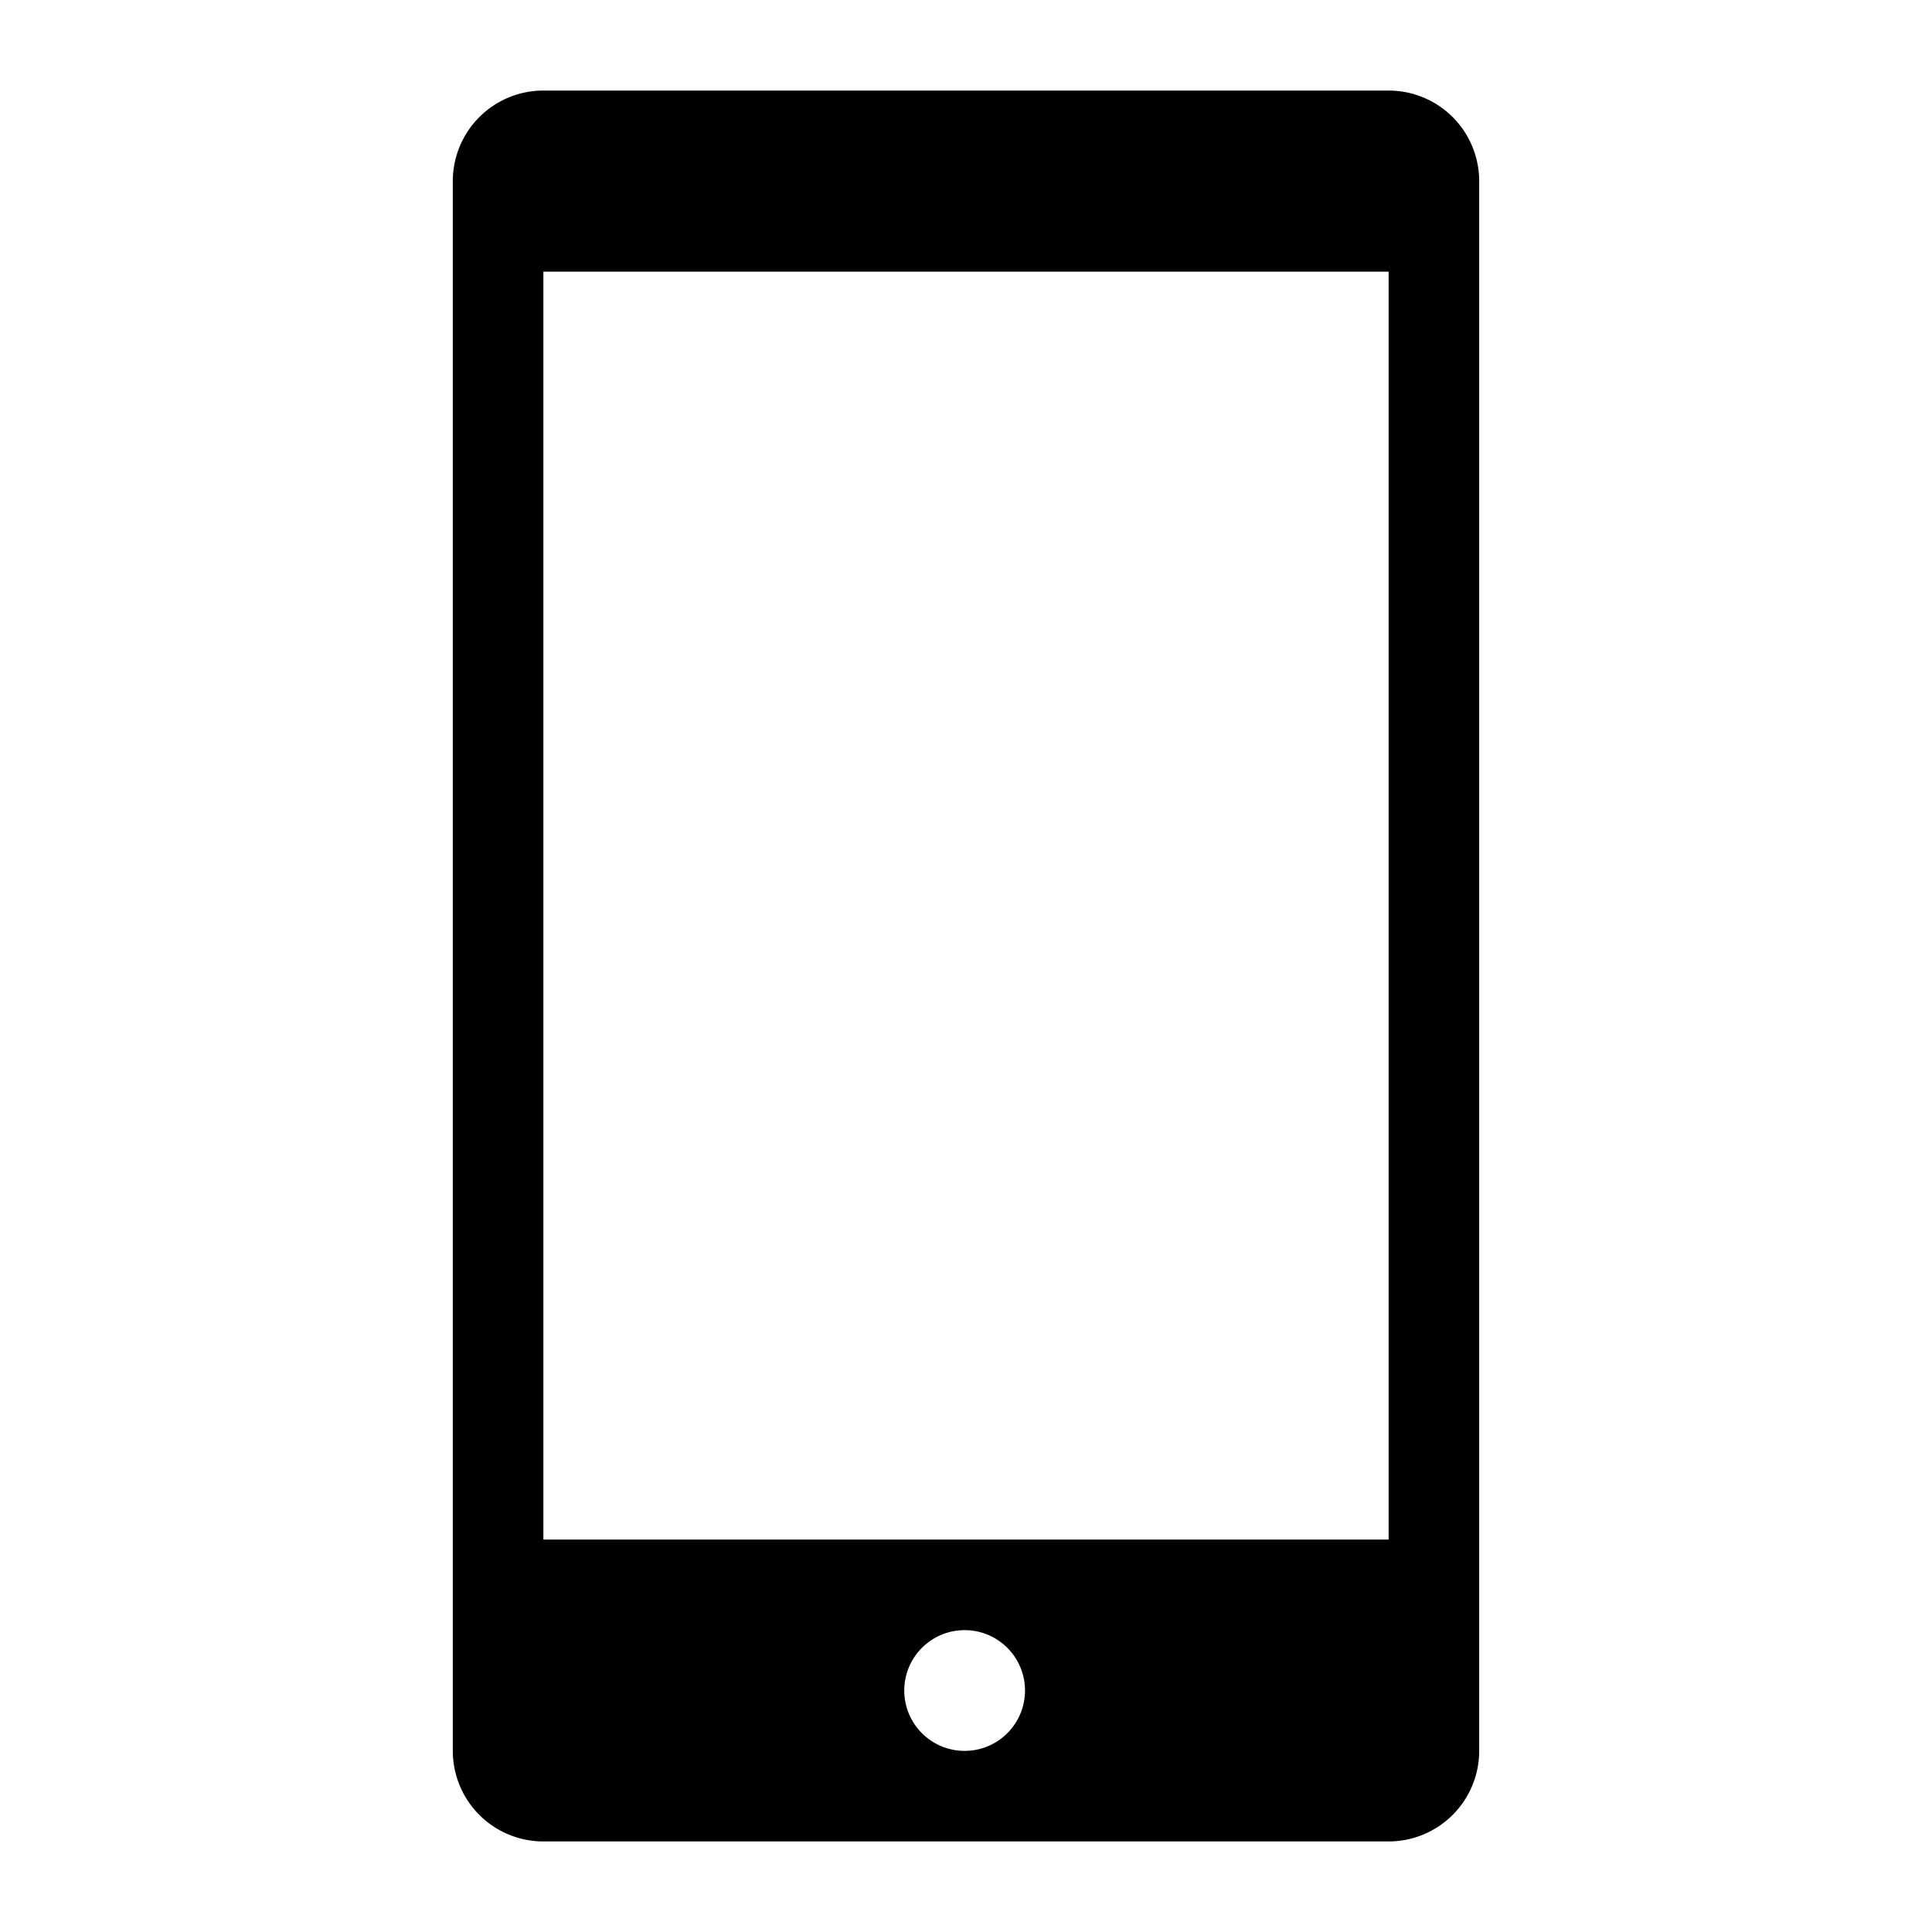
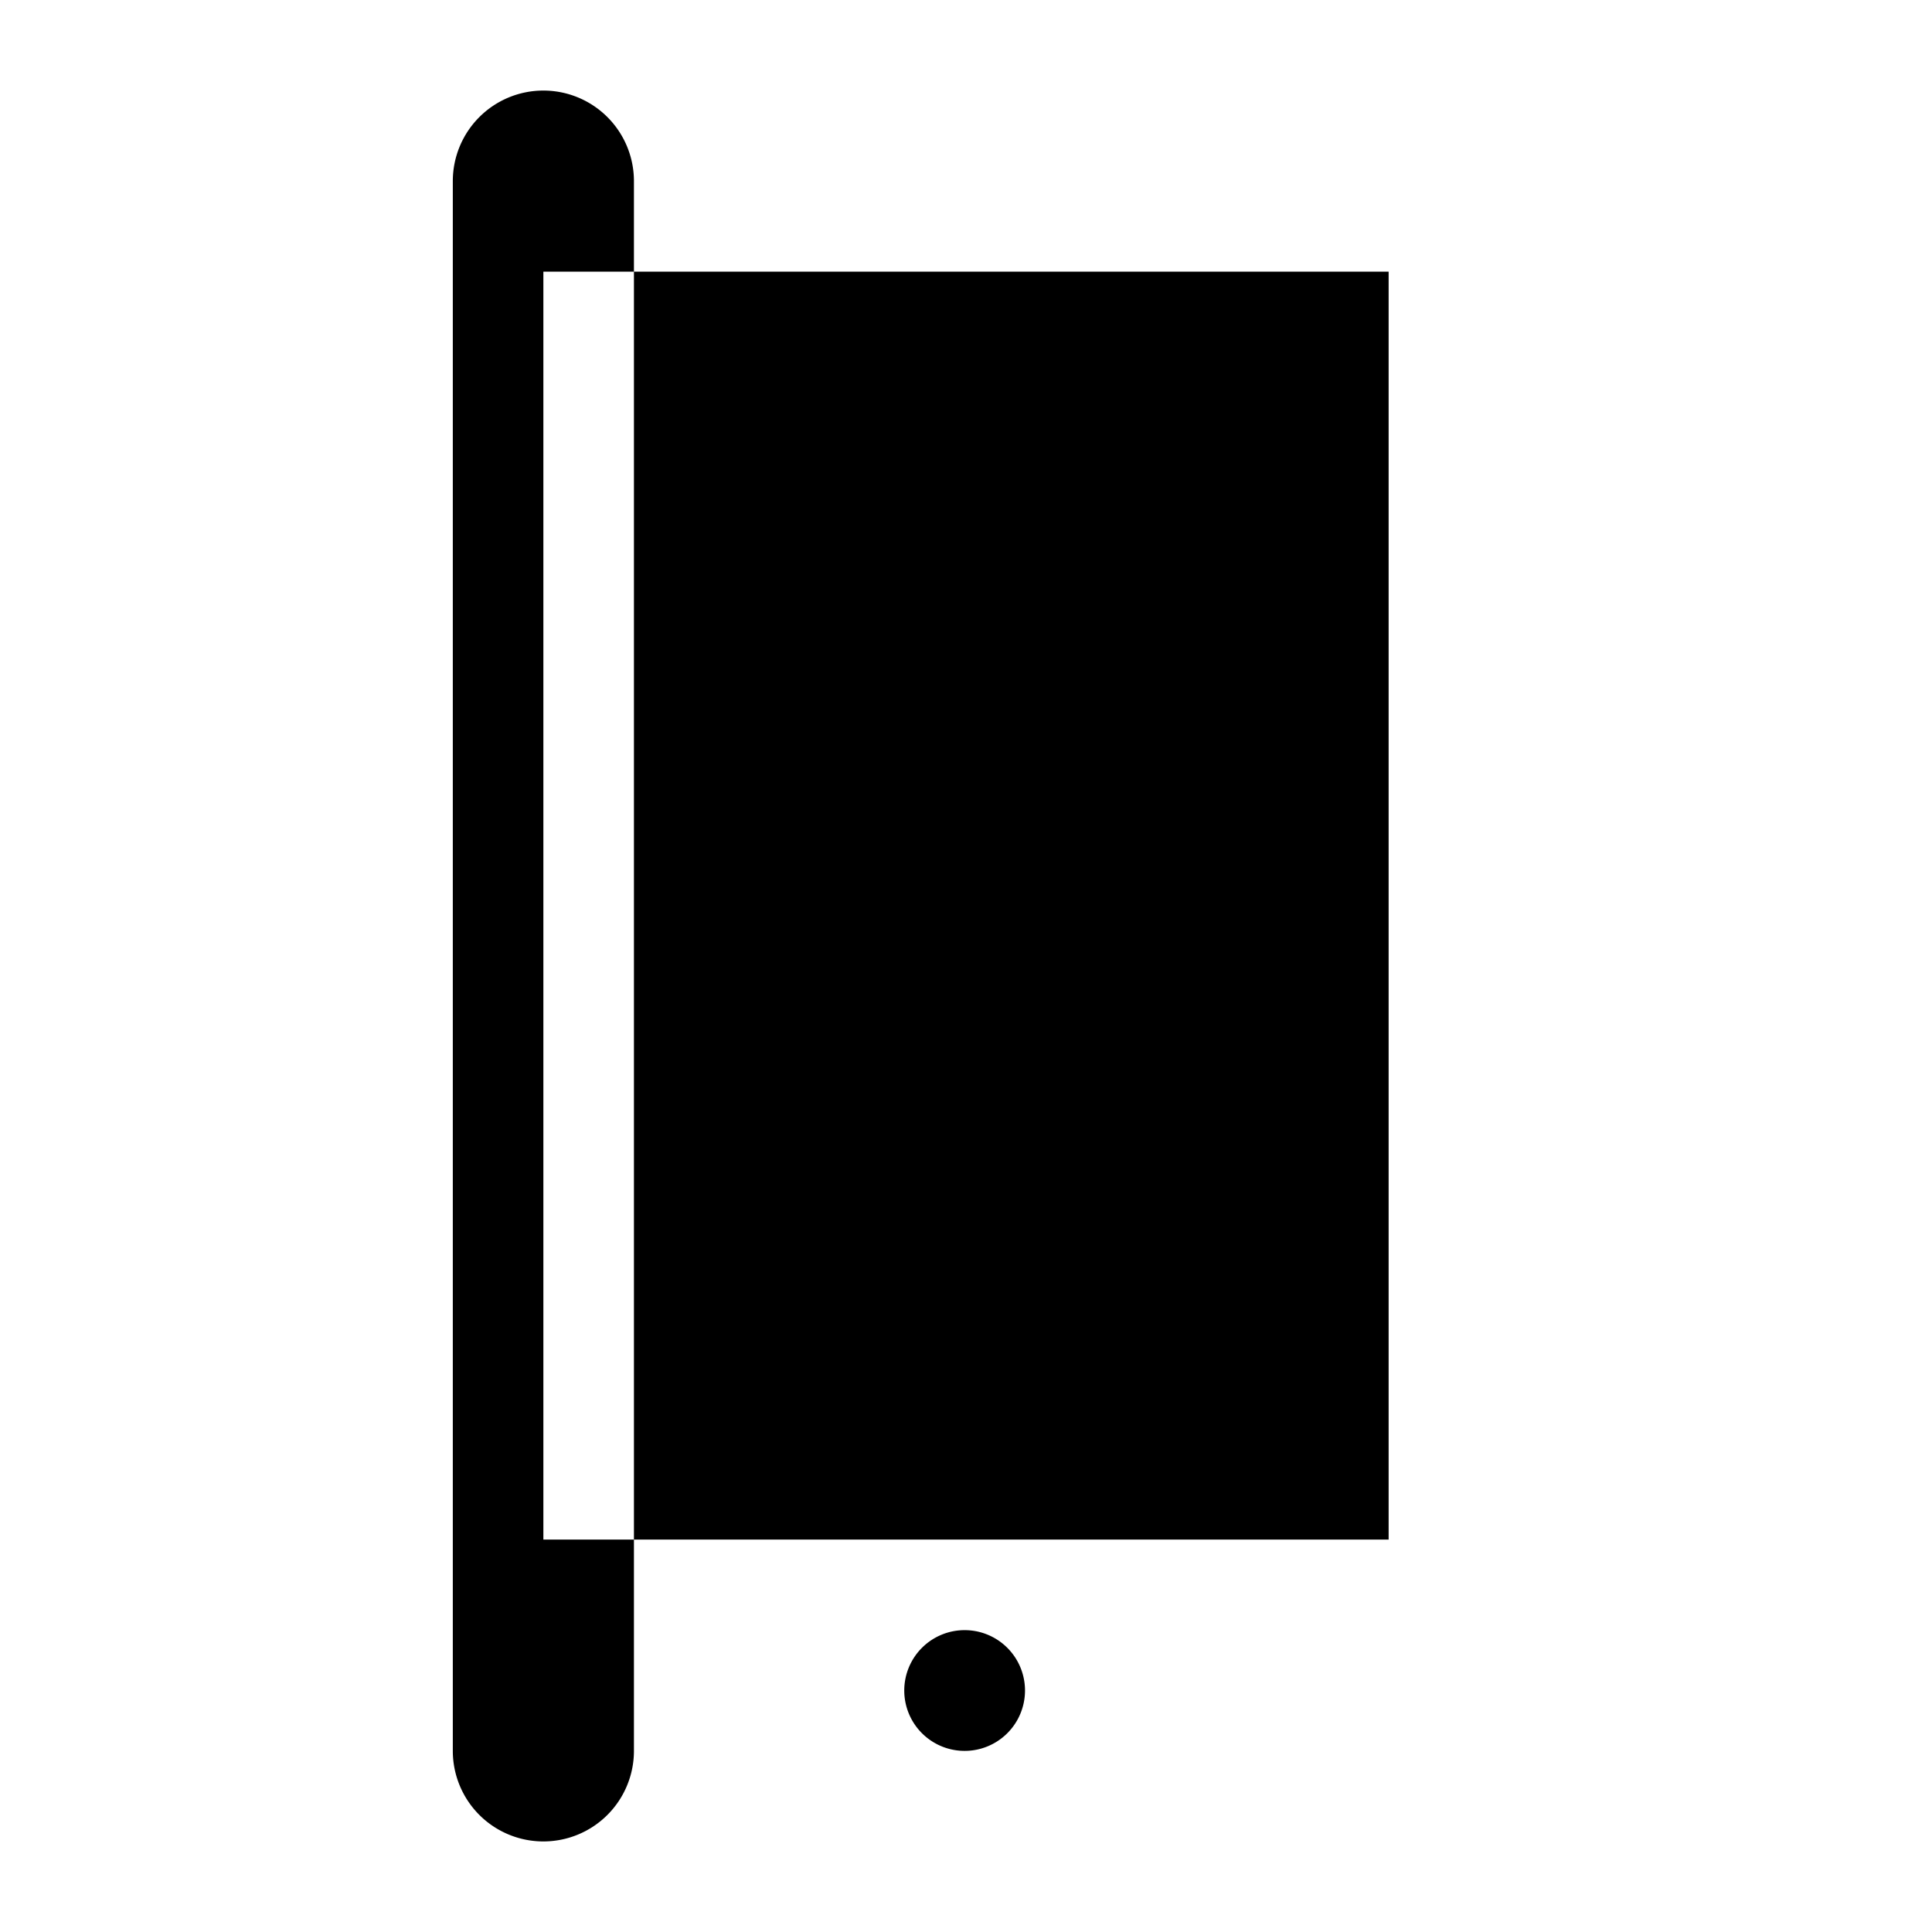
<svg xmlns="http://www.w3.org/2000/svg" width="64" height="64">
-   <path d="M46 3H18a3 3 0 00-3 3v52a3 3 0 003 3h28a3 3 0 003-3V6a3 3 0 00-3-3zM32 58a2 2 0 11-.001-3.999A2 2 0 0132 58zm14-7H18V9h28v42z" />
+   <path d="M46 3H18a3 3 0 00-3 3v52a3 3 0 003 3a3 3 0 003-3V6a3 3 0 00-3-3zM32 58a2 2 0 11-.001-3.999A2 2 0 0132 58zm14-7H18V9h28v42z" />
</svg>